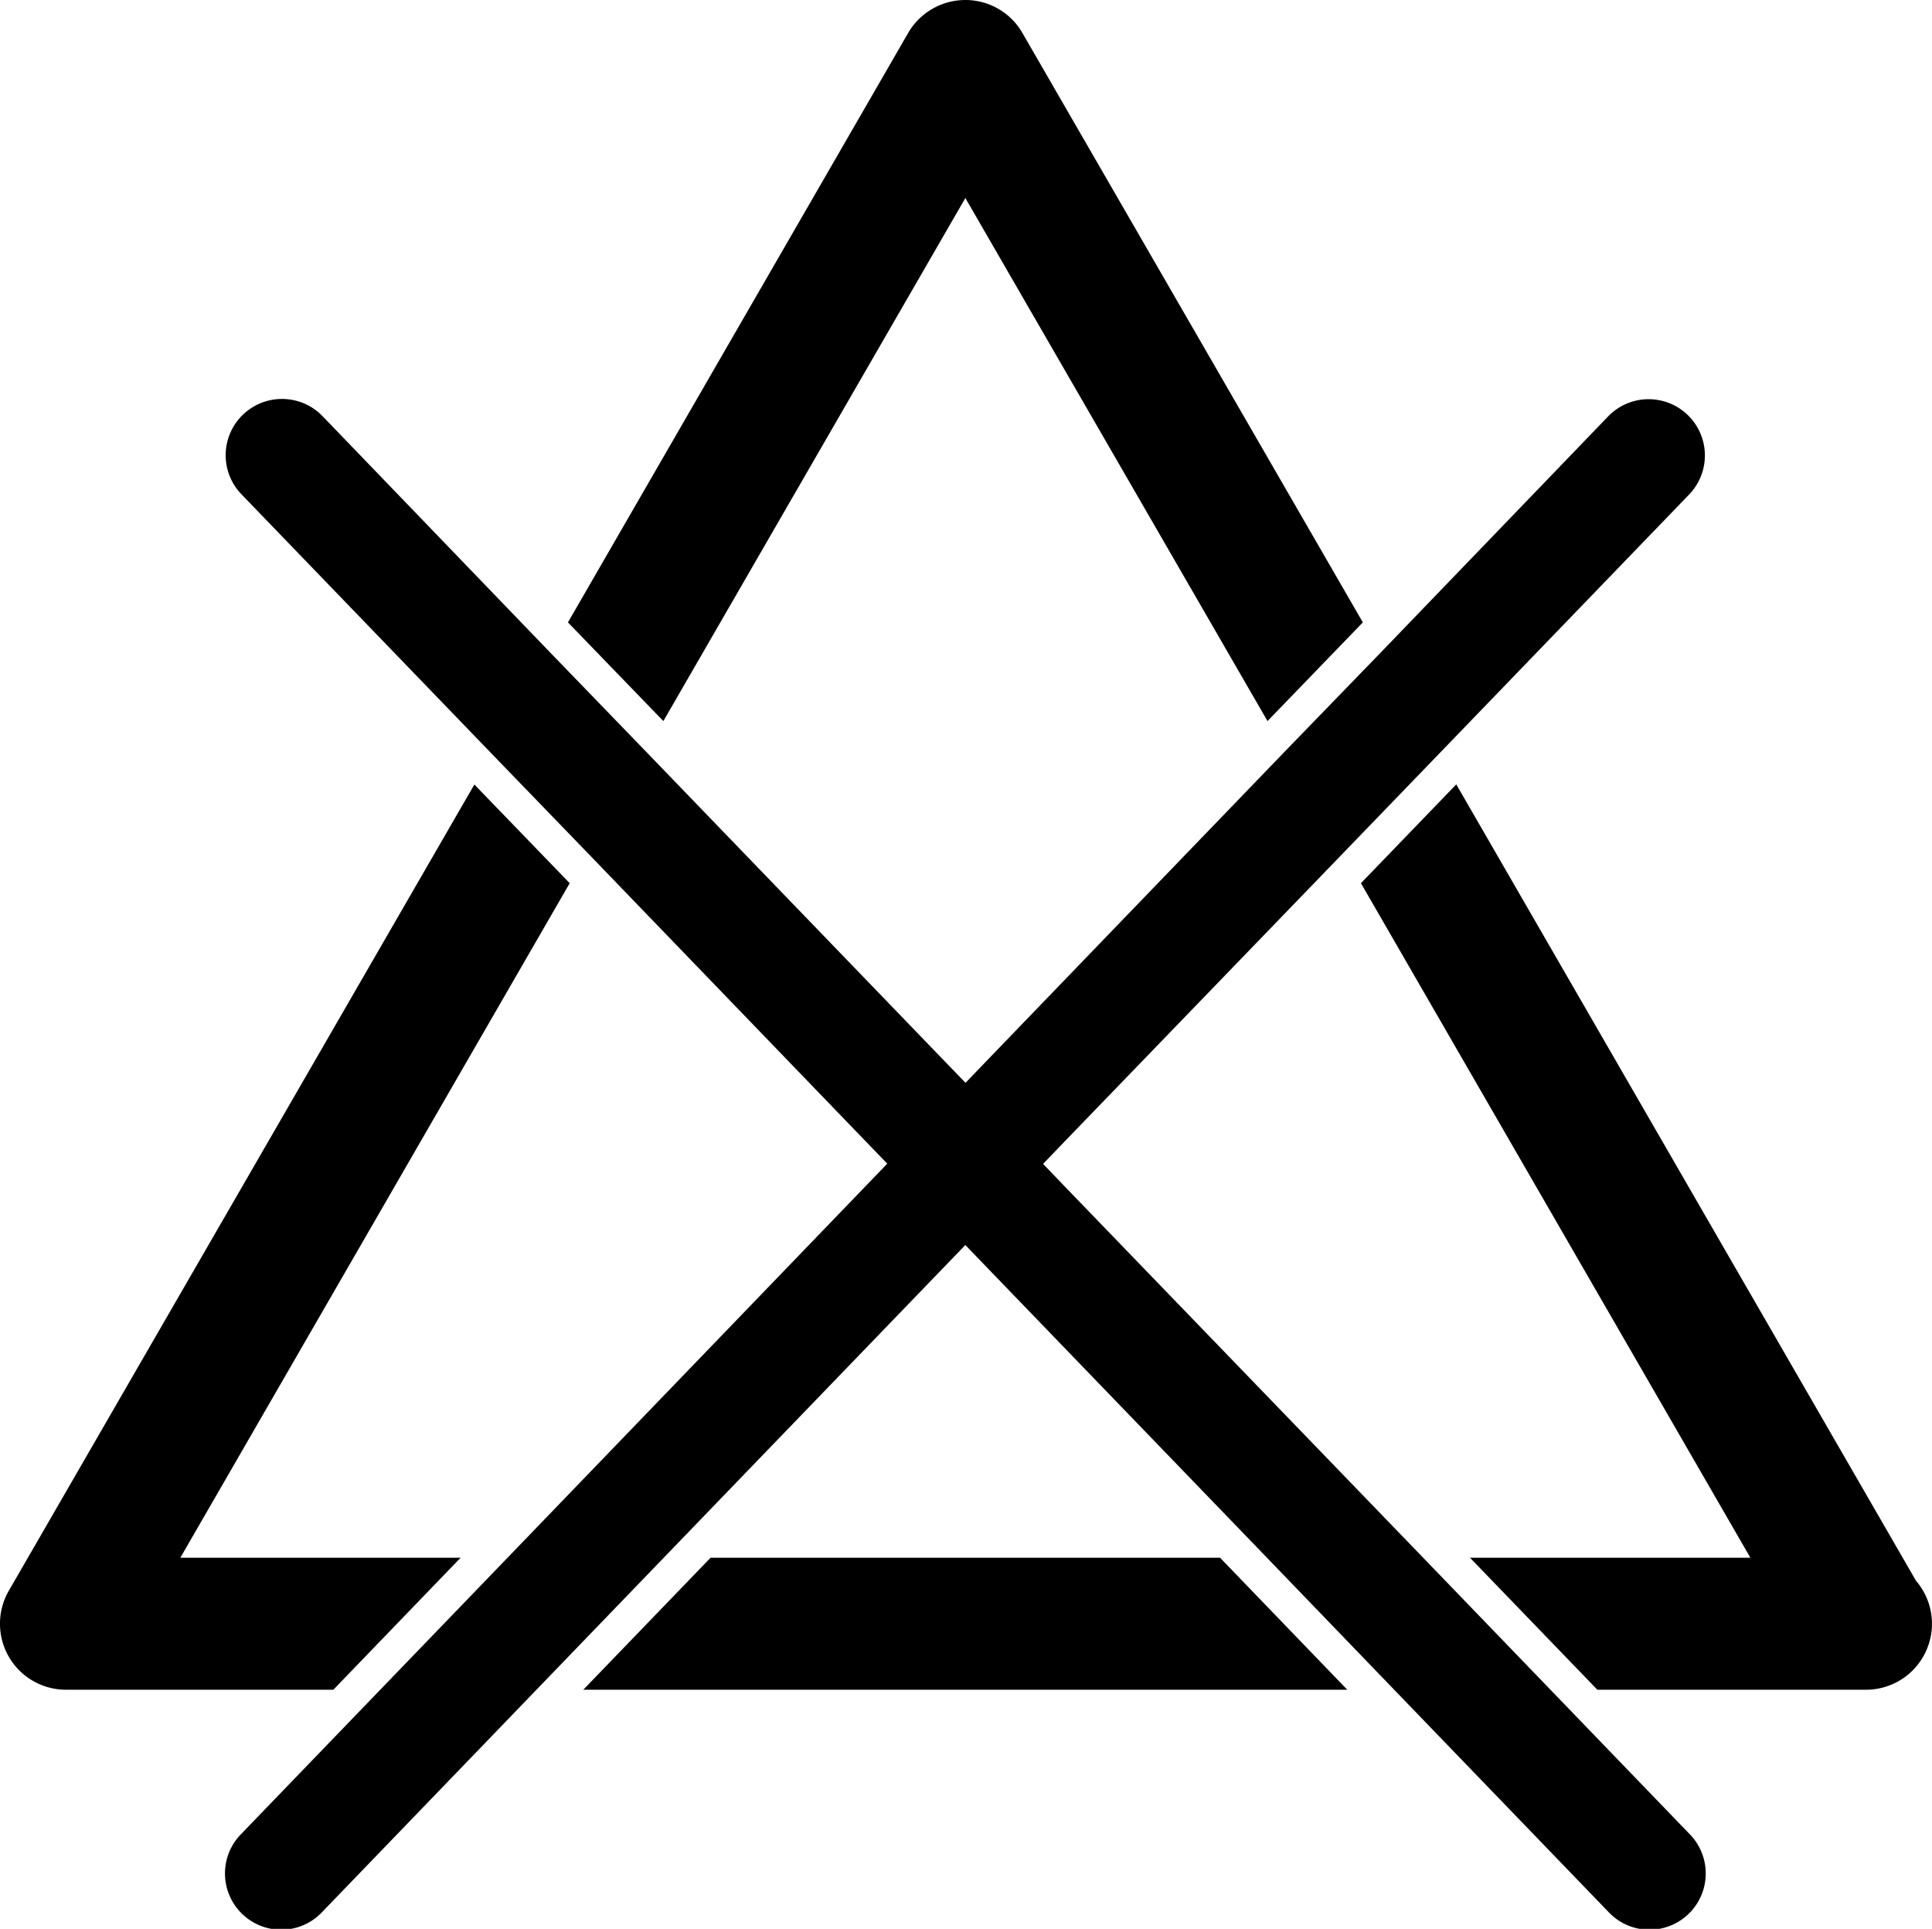
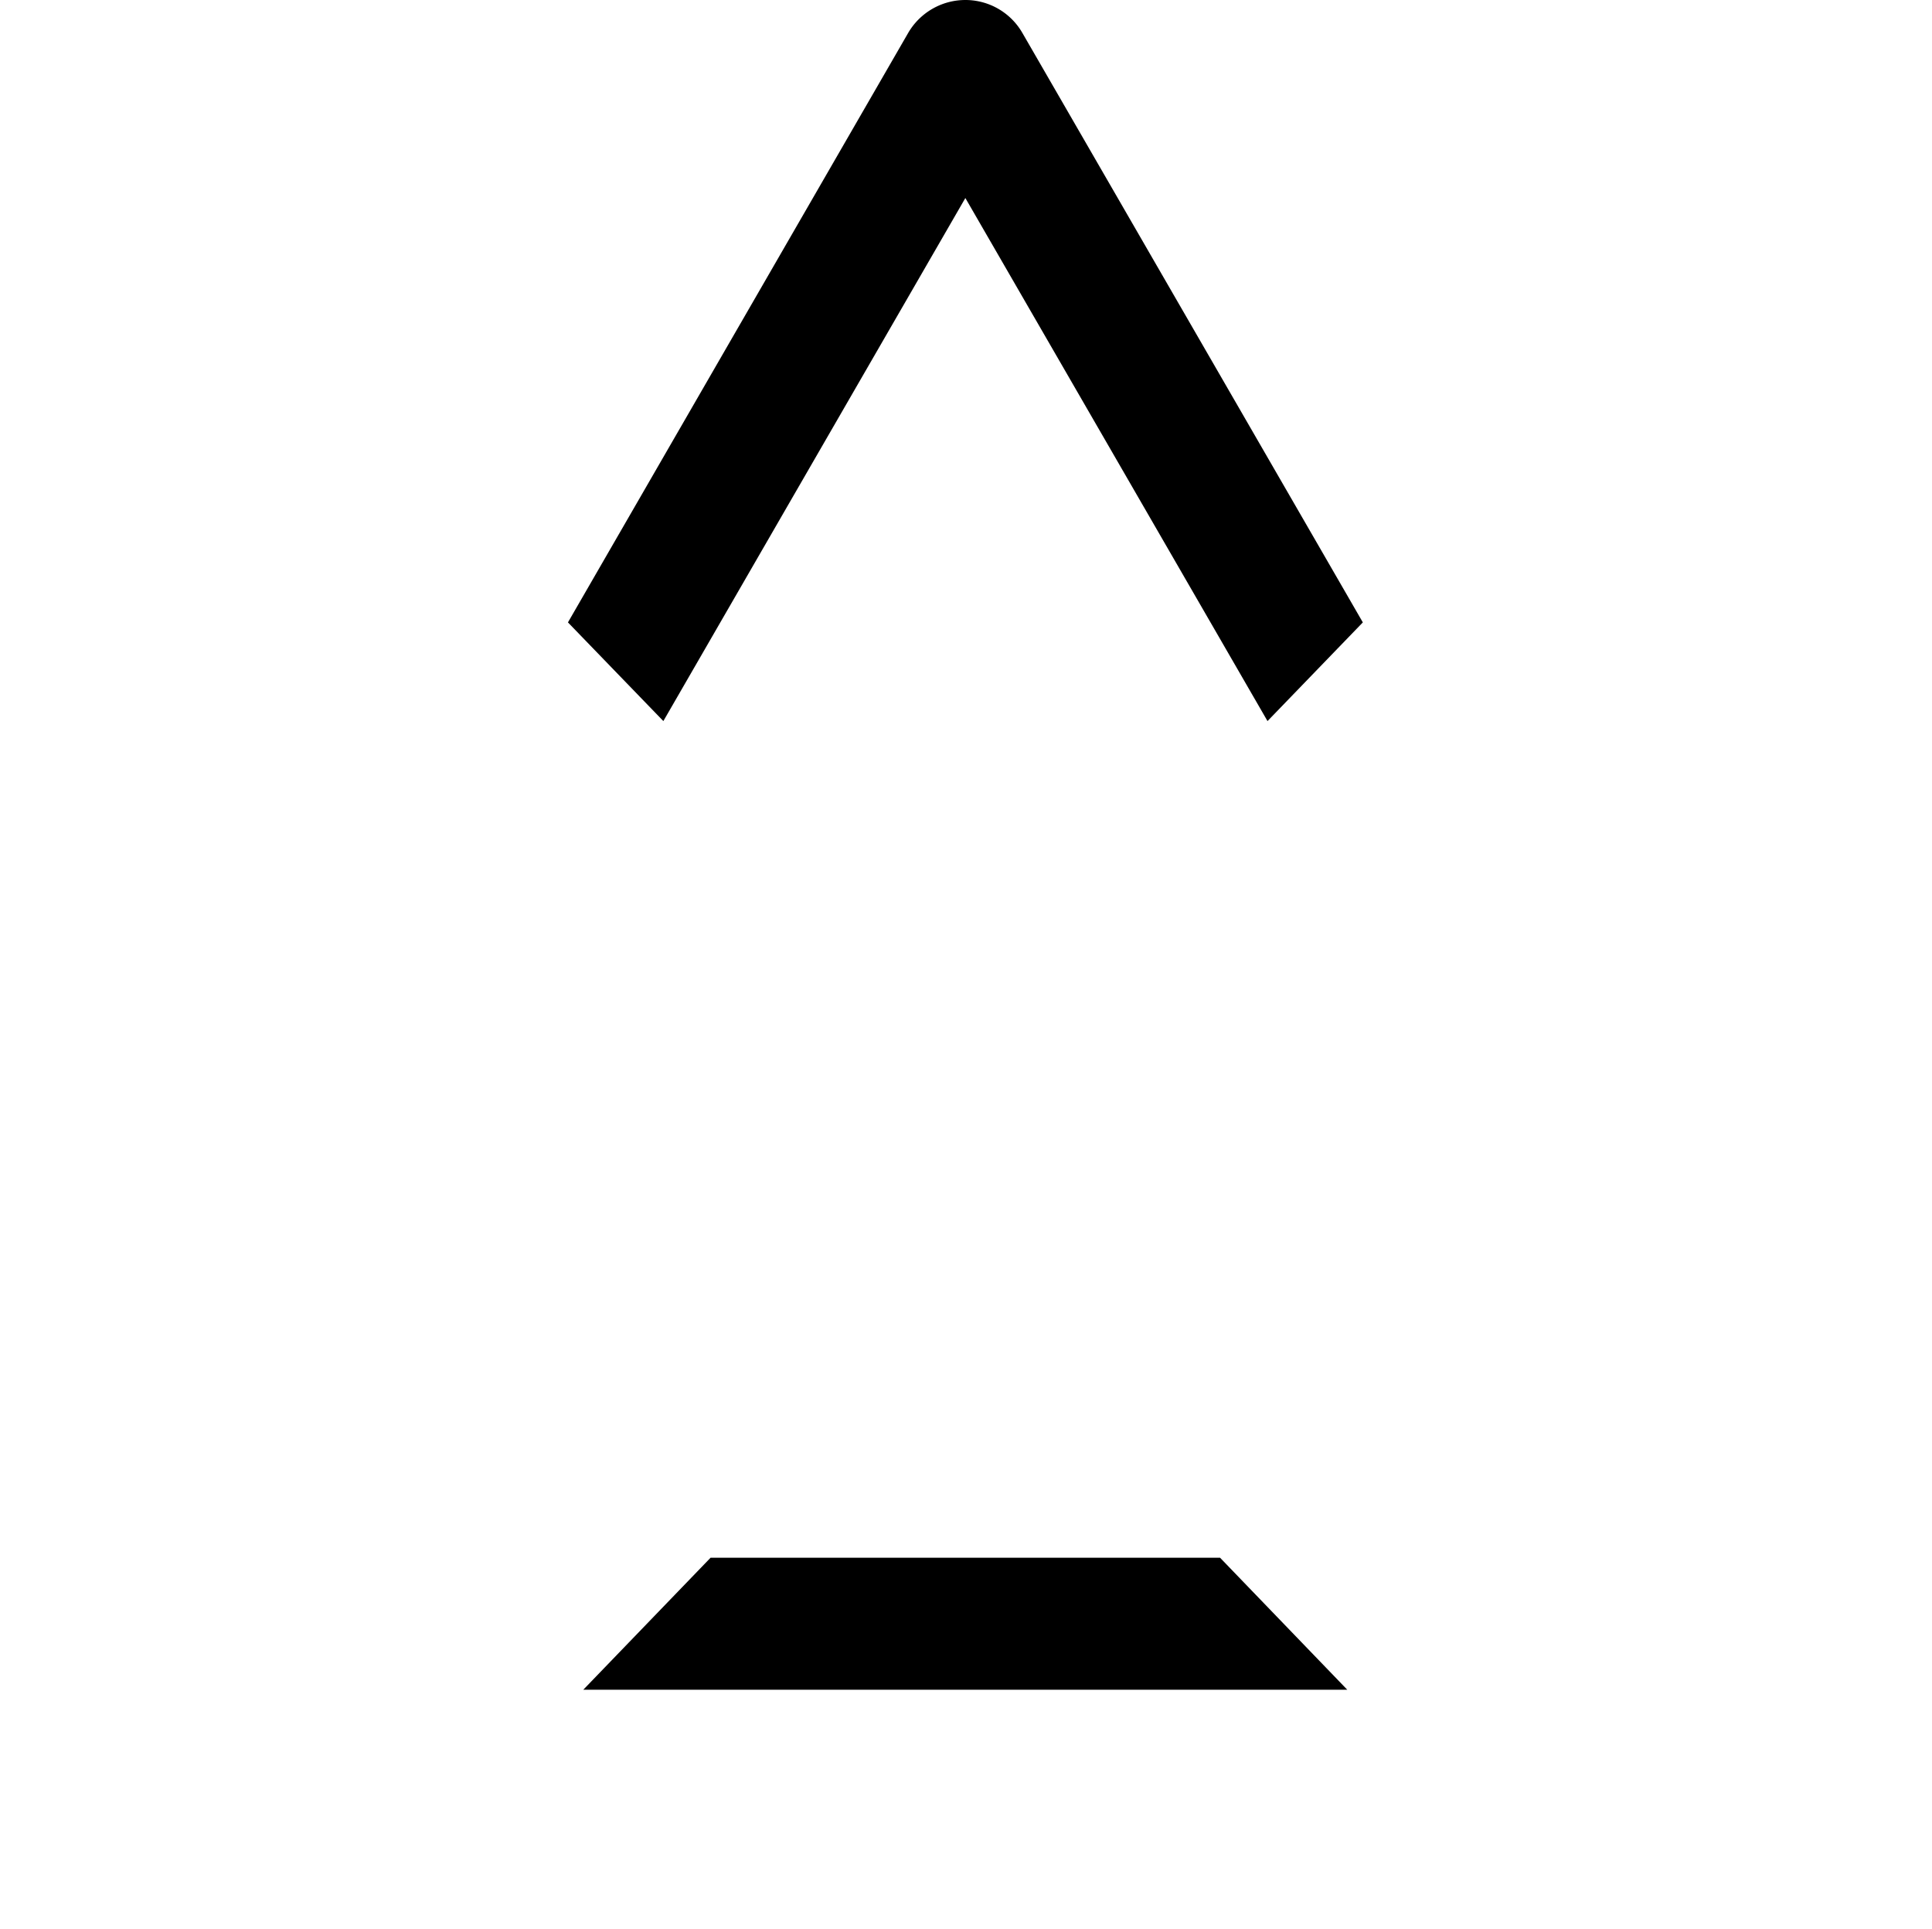
<svg xmlns="http://www.w3.org/2000/svg" id="Layer_1" data-name="Layer 1" width="25.455" height="25.412" viewBox="0 0 25.455 25.412">
  <path d="M12.719,0a.872.872,0,0,0-.754.435L7.483,8.2,8.74,9.5l3.979-6.891L16.7,9.5l1.256-1.3L13.471.435A.866.866,0,0,0,12.719,0Z" transform="translate(0)" />
  <polygon points="9.362 20.523 7.685 22.262 17.751 22.262 16.075 20.523 9.362 20.523" />
-   <path d="M17.931,11.636l5.131,8.887H19.368l1.678,1.739h3.522a.1.1,0,0,1,.017,0,.869.869,0,0,0,.659-1.436L19.187,10.334Z" transform="translate(0)" />
-   <path d="M.116,21.827a.87.87,0,0,0,.754.435H4.392l1.677-1.739H2.376l5.13-8.887-1.256-1.3L.116,20.958A.87.87,0,0,0,.116,21.827Z" transform="translate(0)" />
-   <path d="M3.2,5.464a.741.741,0,0,0-.019,1.048l3.3,3.421,1.257,1.3,3.643,3.778.309.32-.309.321L6.687,20.523,5.01,22.262,3.183,24.157A.741.741,0,1,0,4.25,25.185l2.818-2.923,1.677-1.739,3.665-3.8.309-.32.308.32,3.666,3.8,1.676,1.739,2.819,2.923a.741.741,0,1,0,1.067-1.028l-1.827-1.895-1.677-1.739-4.7-4.868-.308-.321.308-.32L17.7,11.236l1.255-1.3,3.3-3.421a.741.741,0,0,0-1.067-1.029l-3,3.115L16.929,9.9l-3.9,4.046-.308.32-.309-.32L8.509,9.9,7.252,8.6l-3-3.115A.743.743,0,0,0,3.2,5.464Z" transform="translate(0)" />
</svg>